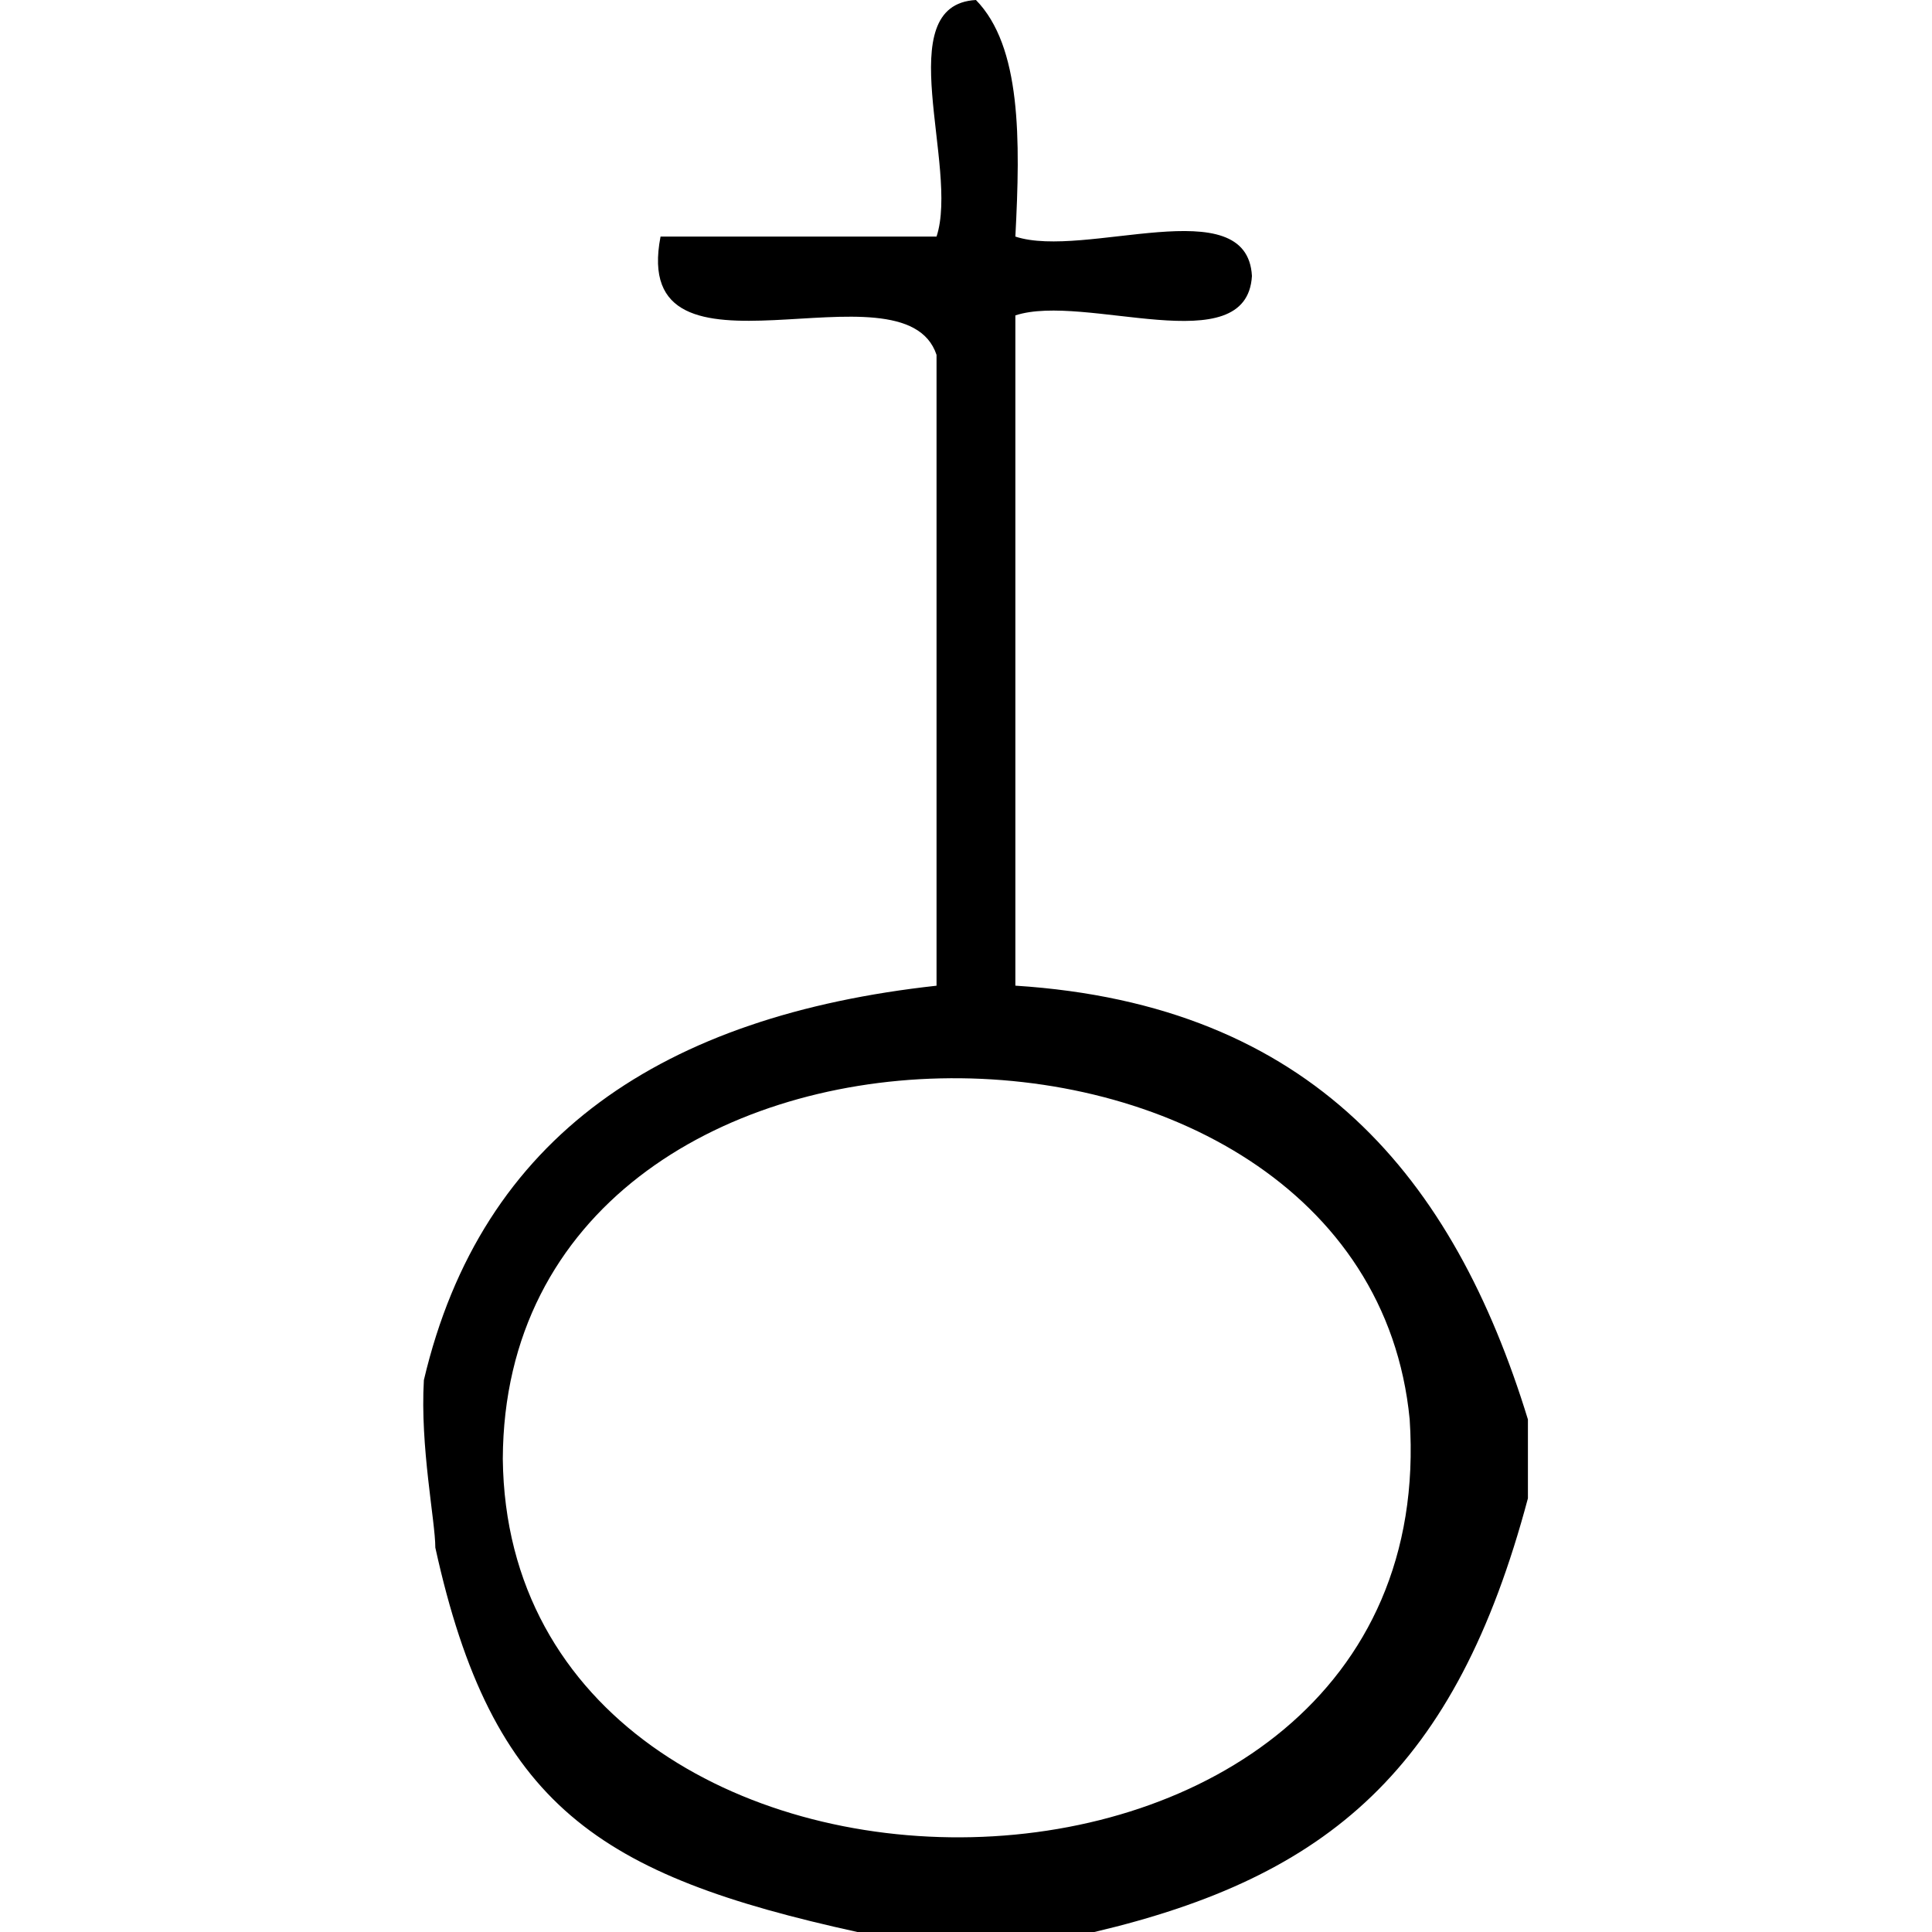
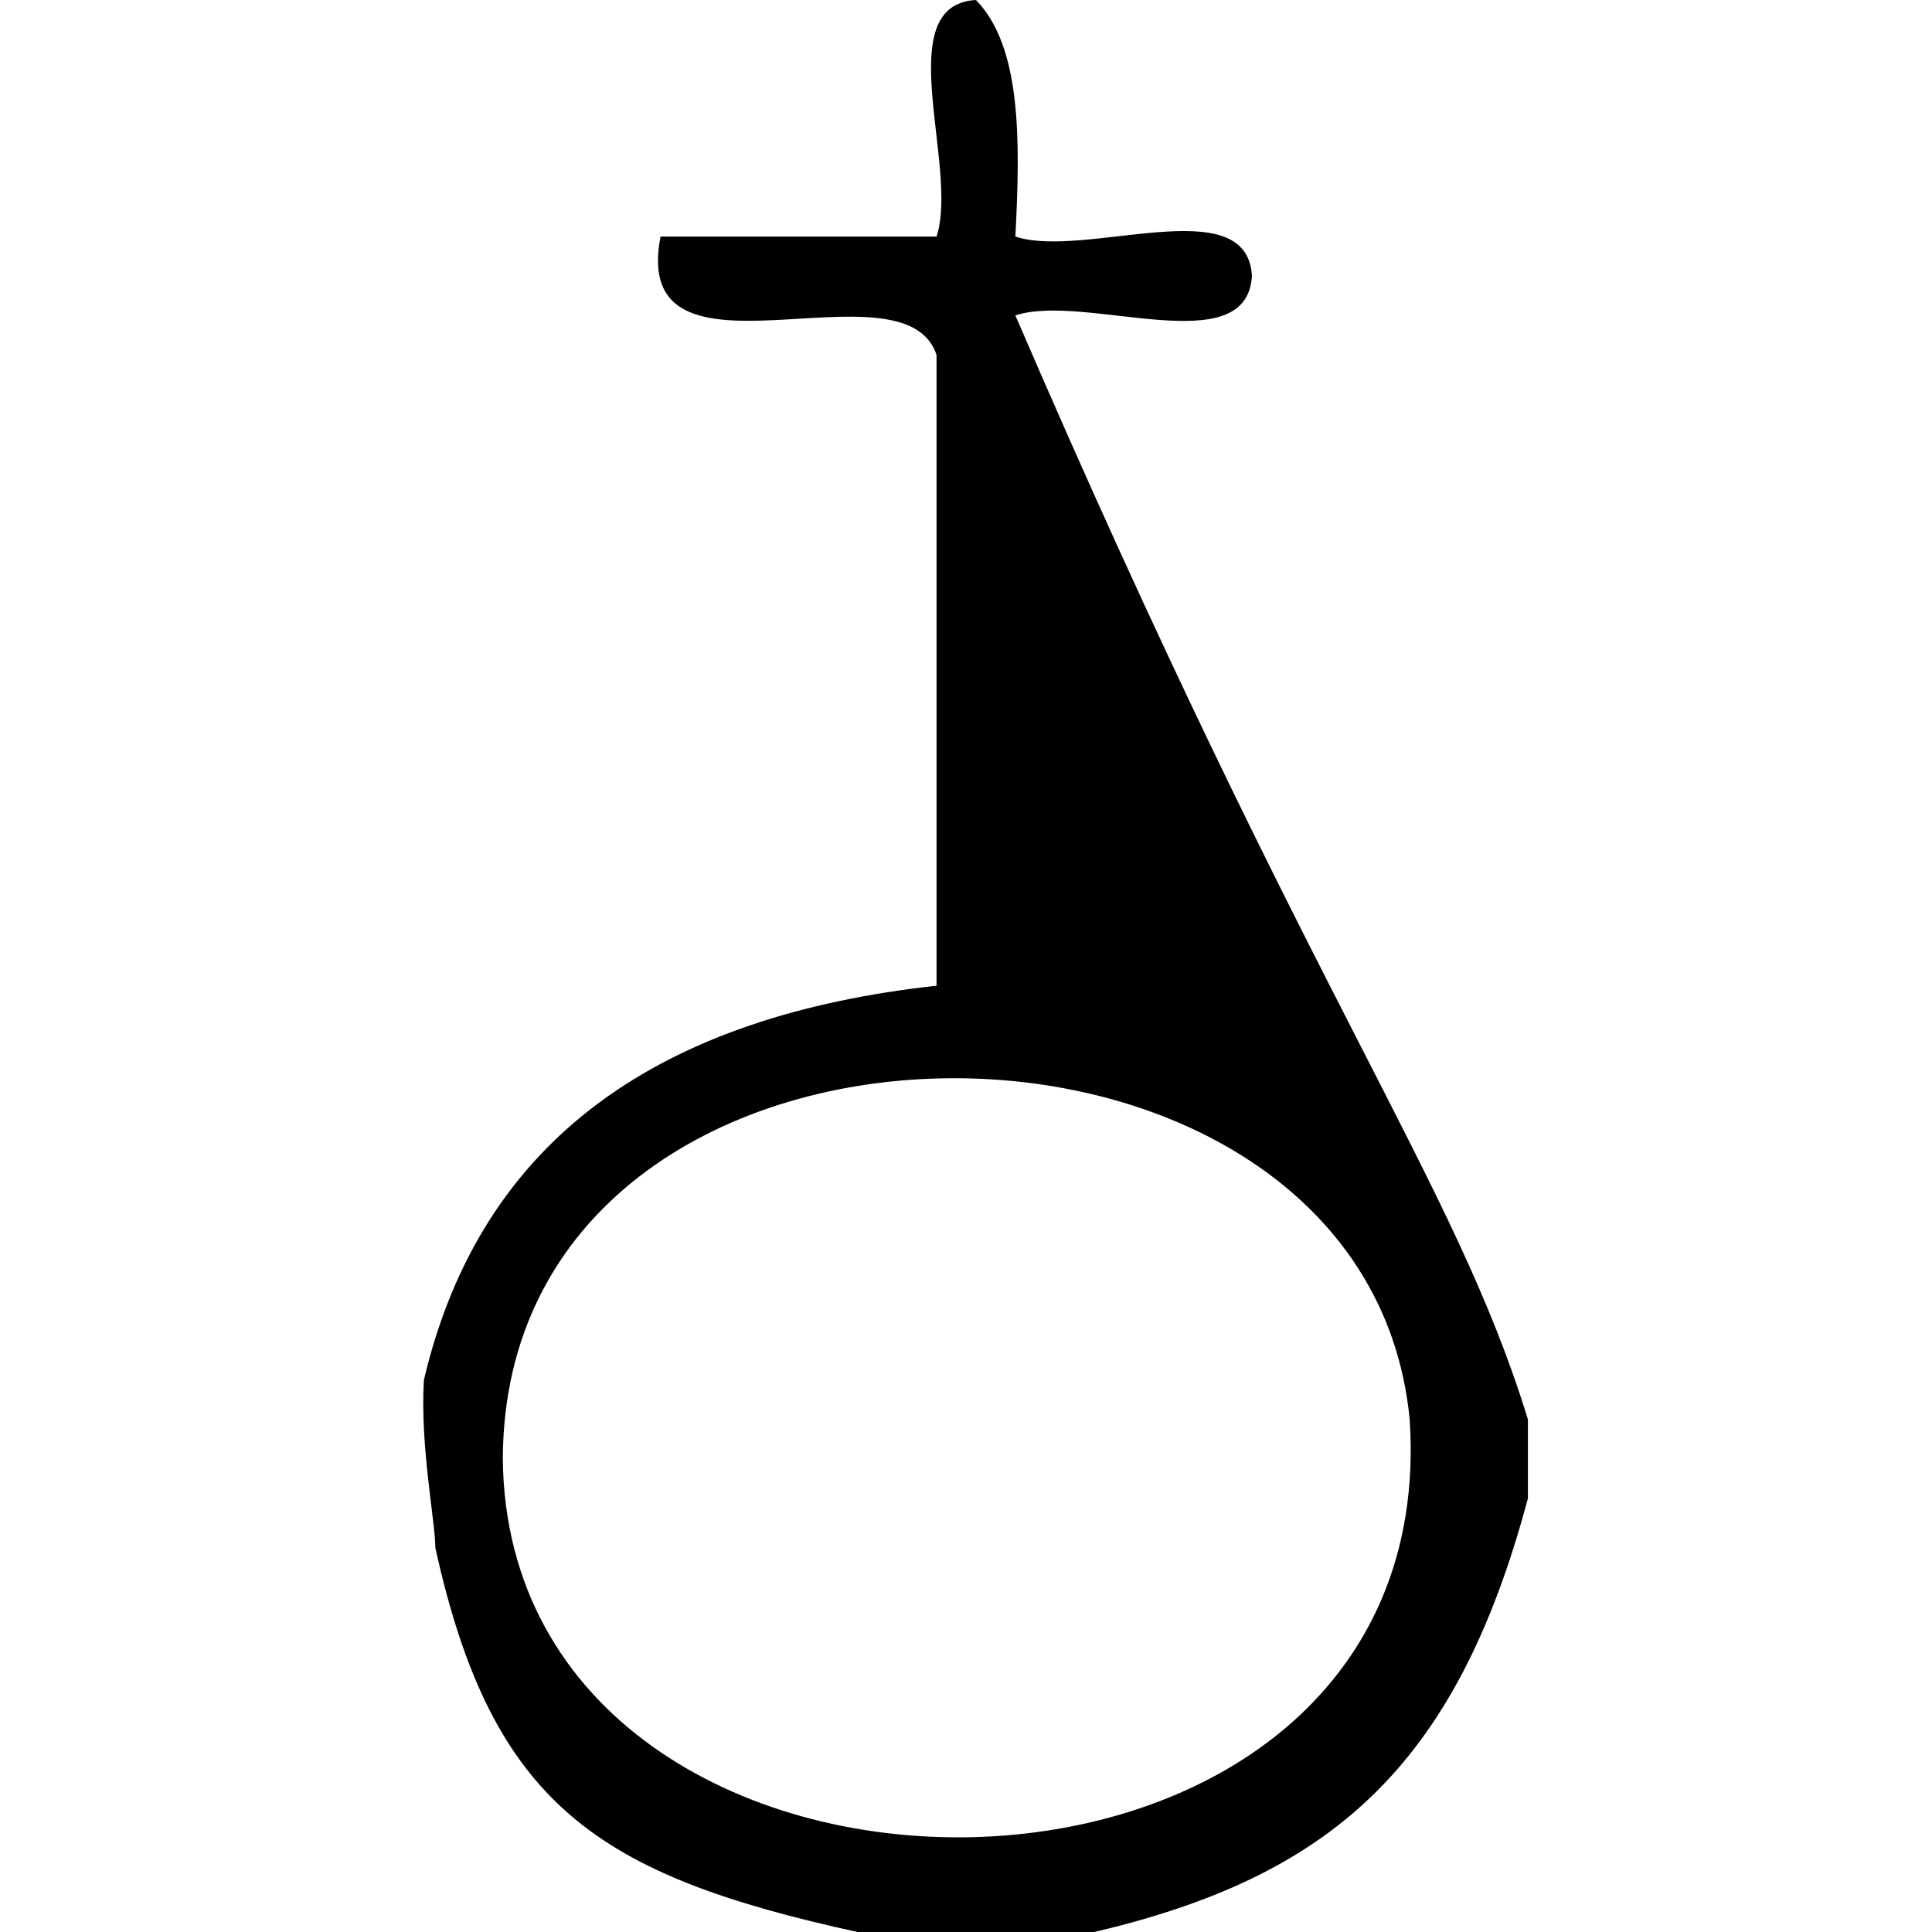
<svg xmlns="http://www.w3.org/2000/svg" version="1.1" id="Ebene_1" x="0px" y="0px" width="400px" height="400px" viewBox="-185.99 -175.5 400 400" style="enable-background:new -185.99 -175.5 400 400;" xml:space="preserve">
-   <path d="M130.35,118.38c0,5.47,0,10.86,0,16.33c-14.94,56.08-41.3,78.37-89.8,89.8c-16.33,0-32.65,0-48.98,0  c-53.55-11.76-75.67-26.04-87.43-79.59c0-5.47-3.18-20.89-2.37-34.69C-86.3,59.52-48.5,34.78,7.91,28.58c0-43.51,0-87.1,0-130.61  c-6.78-20.41-63.75,9.39-57.14-24.49c19.02,0,38.12,0,57.14,0c4.74-14.37-9.88-48,8.16-48.98c9.39,9.63,9.22,28.81,8.16,48.98  c14.37,4.74,48-9.88,48.98,8.16c-1.06,18.04-34.61,3.43-48.98,8.16c0,46.29,0,92.49,0,138.77C85.7,32.5,115.01,68.42,130.35,118.38z   M-81.89,126.54c1.14,106.12,195.27,105.47,187.76-8.16C96.64,22.79-81.48,22.95-81.89,126.54z" />
+   <path d="M130.35,118.38c0,5.47,0,10.86,0,16.33c-14.94,56.08-41.3,78.37-89.8,89.8c-16.33,0-32.65,0-48.98,0  c-53.55-11.76-75.67-26.04-87.43-79.59c0-5.47-3.18-20.89-2.37-34.69C-86.3,59.52-48.5,34.78,7.91,28.58c0-43.51,0-87.1,0-130.61  c-6.78-20.41-63.75,9.39-57.14-24.49c19.02,0,38.12,0,57.14,0c4.74-14.37-9.88-48,8.16-48.98c9.39,9.63,9.22,28.81,8.16,48.98  c14.37,4.74,48-9.88,48.98,8.16c-1.06,18.04-34.61,3.43-48.98,8.16C85.7,32.5,115.01,68.42,130.35,118.38z   M-81.89,126.54c1.14,106.12,195.27,105.47,187.76-8.16C96.64,22.79-81.48,22.95-81.89,126.54z" />
</svg>